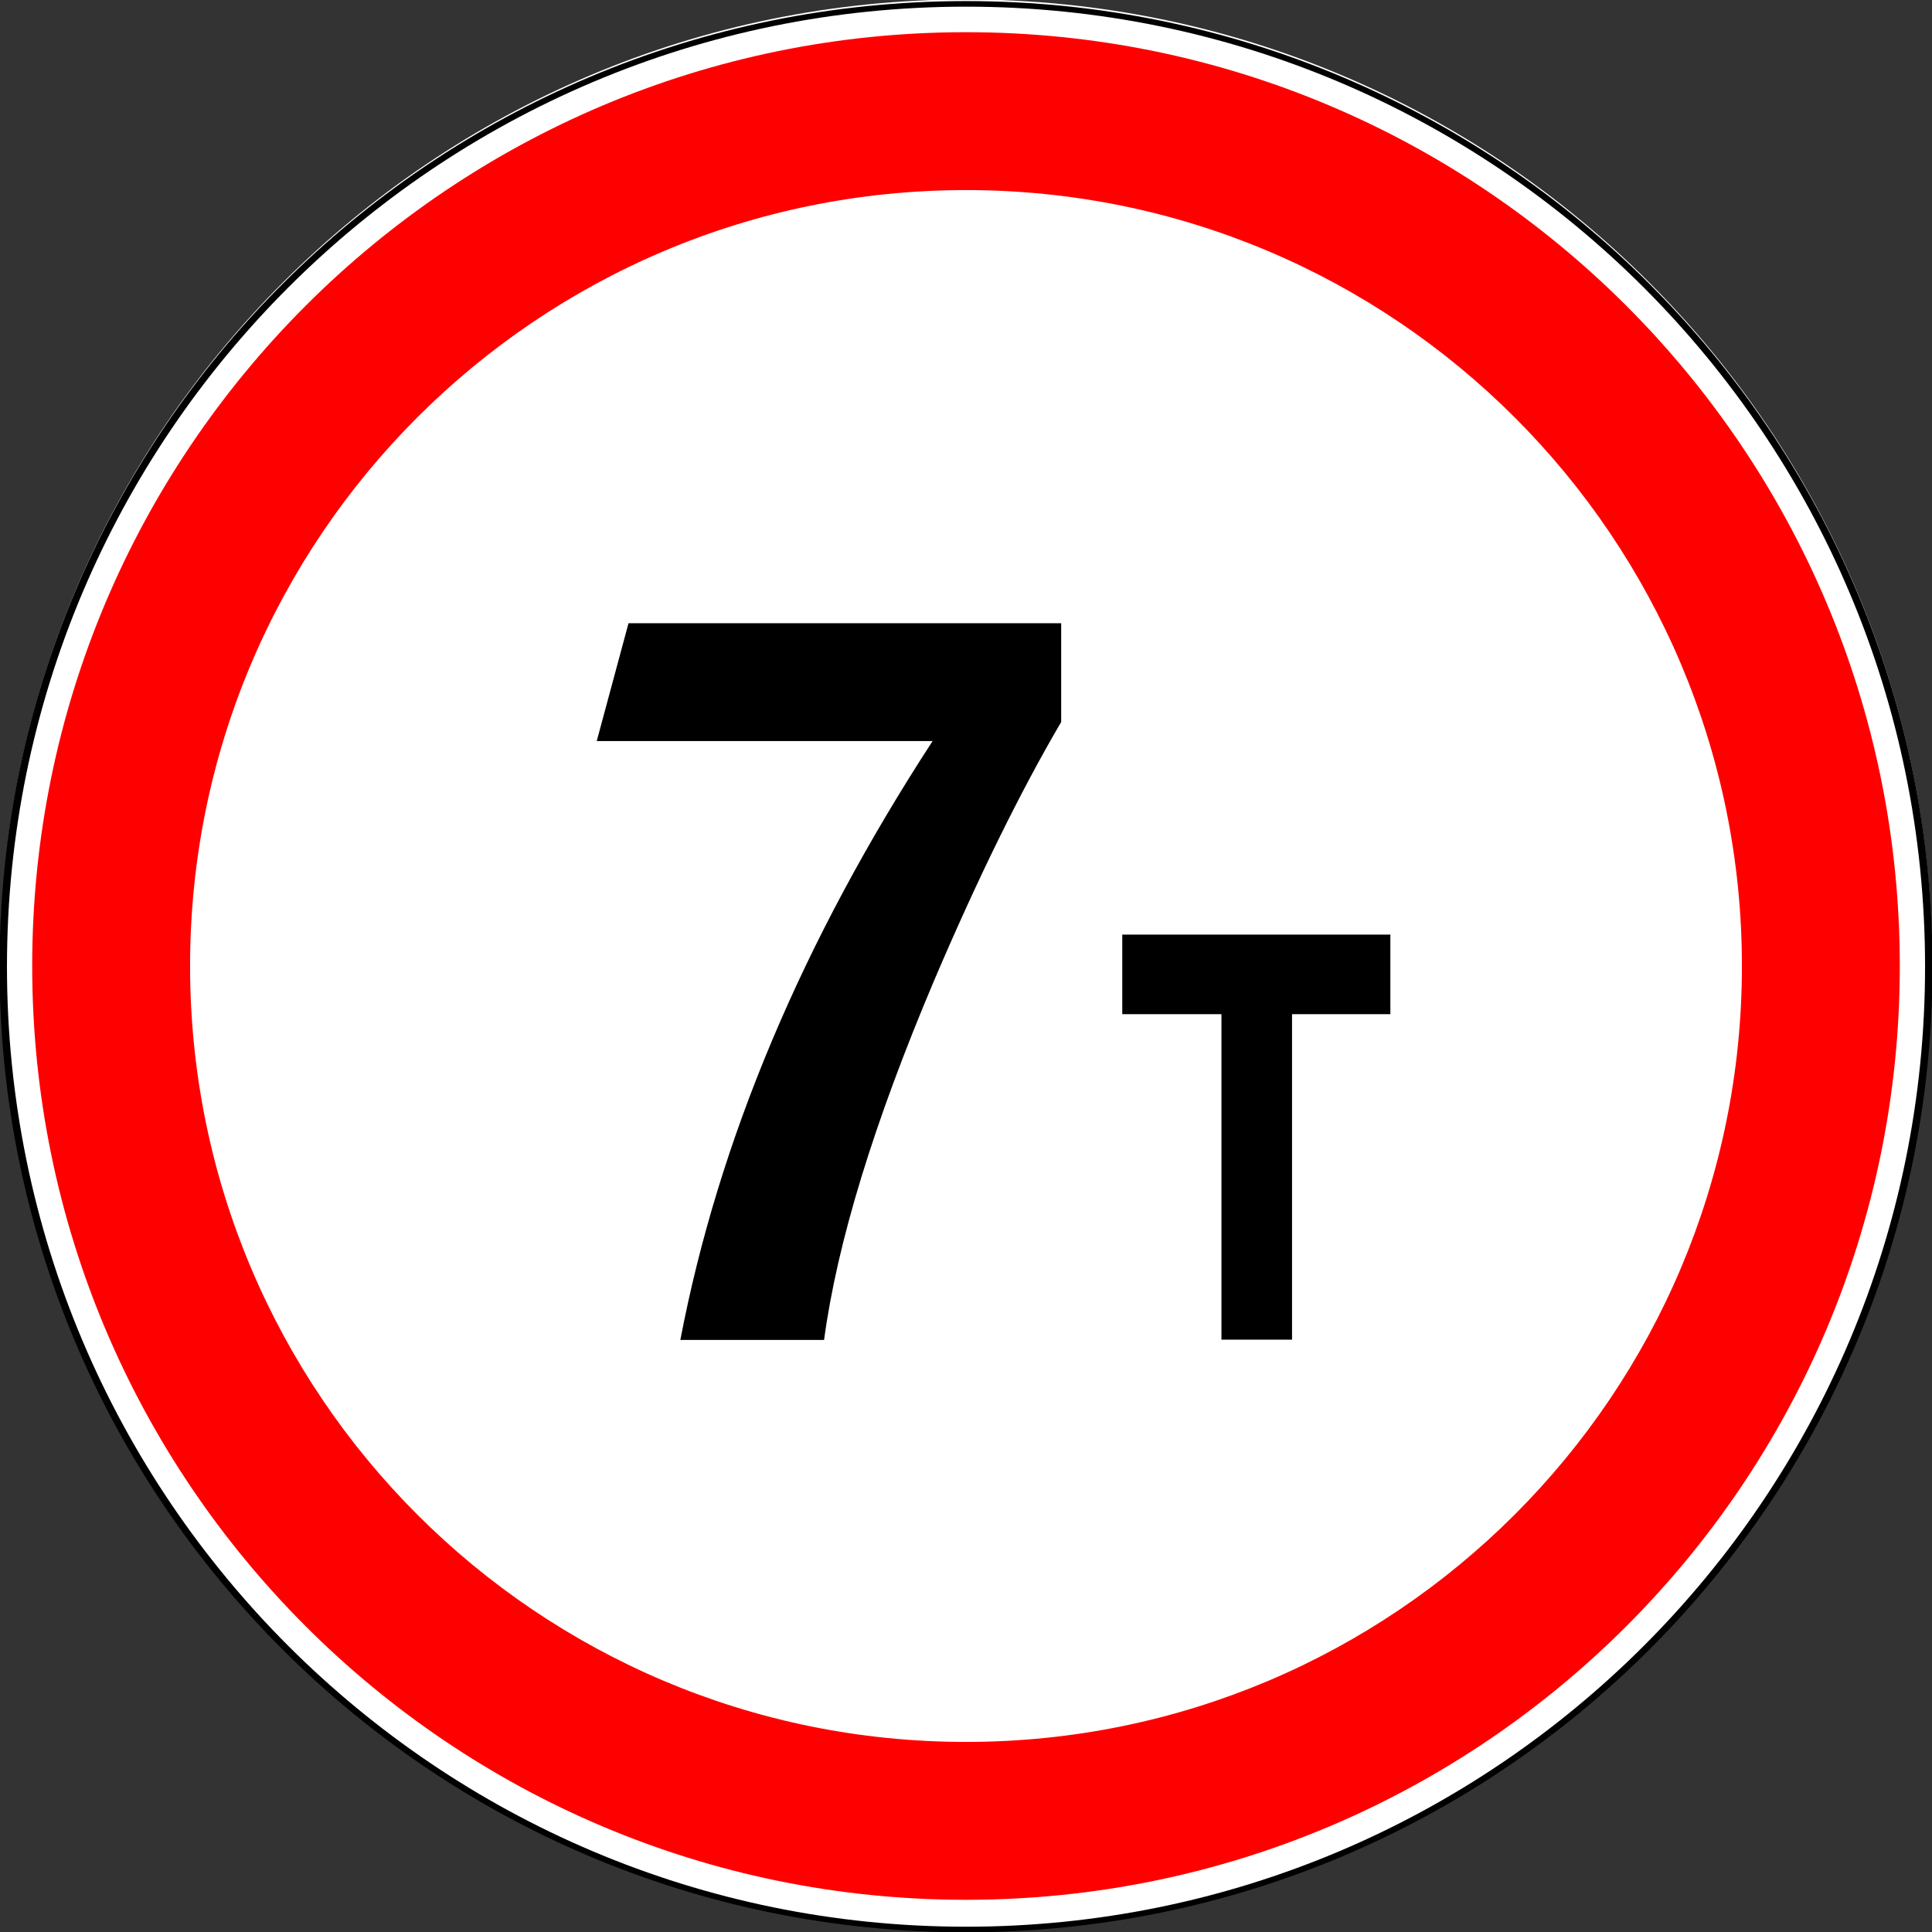
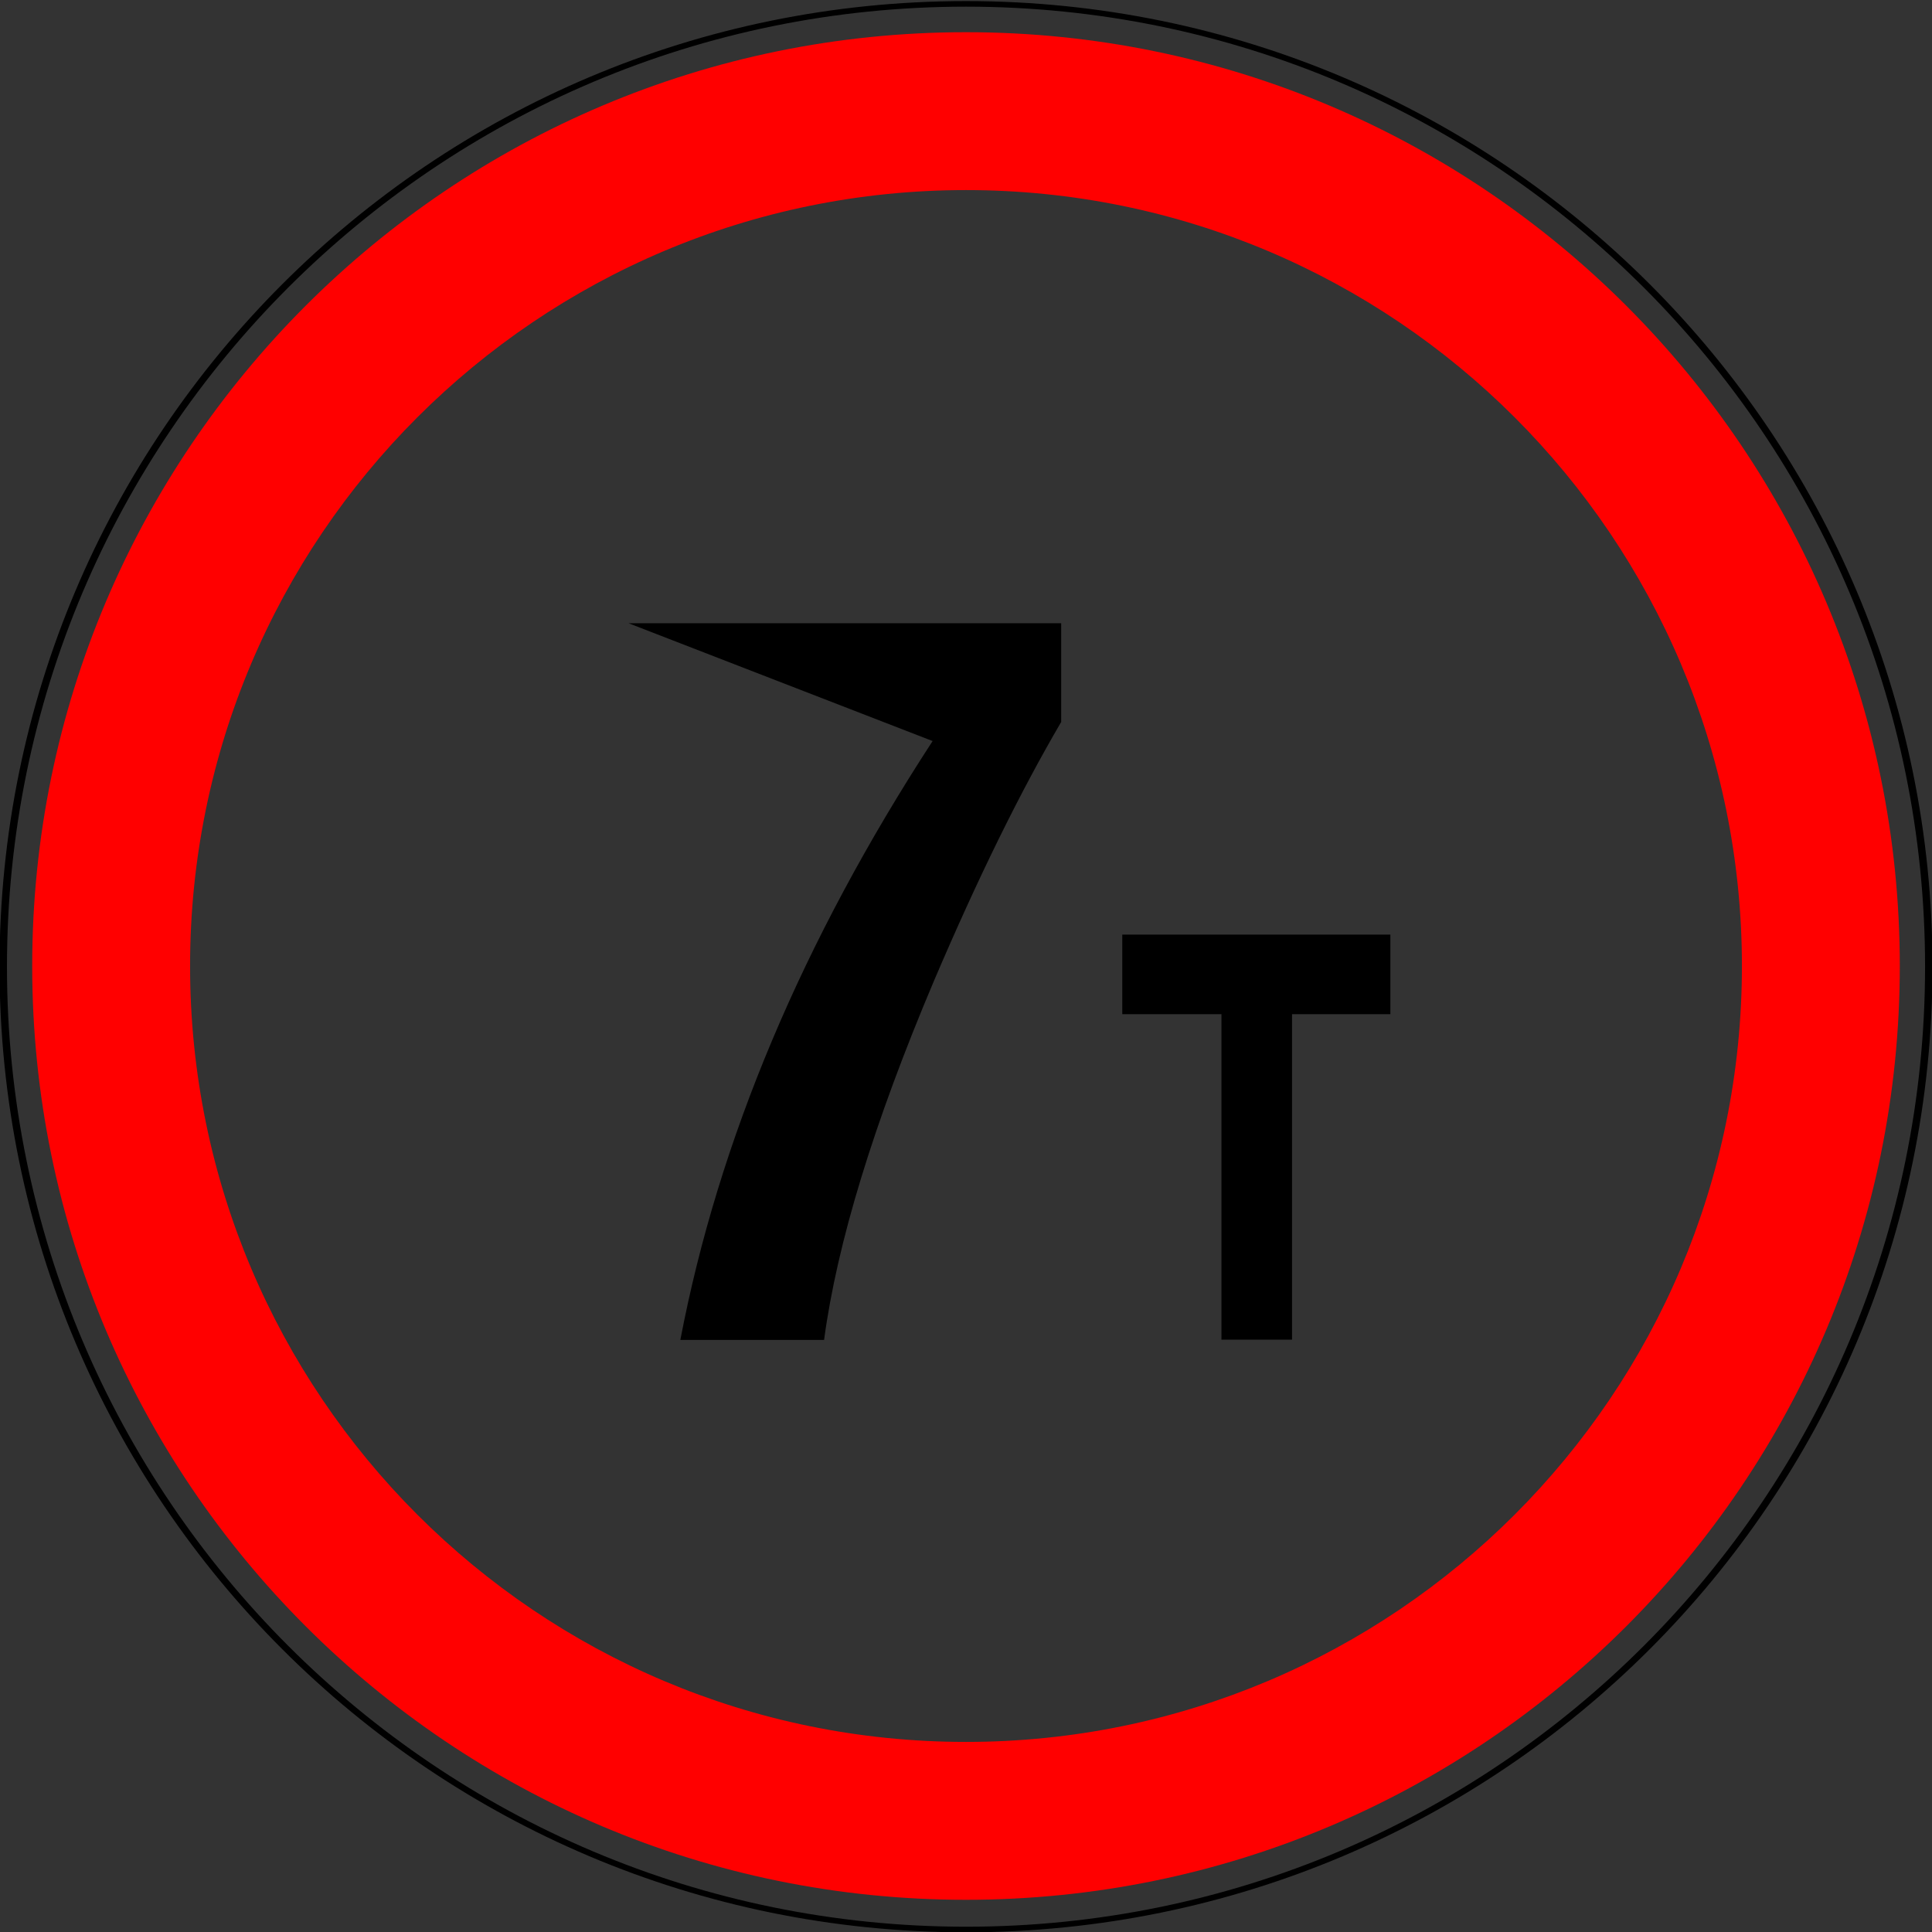
<svg xmlns="http://www.w3.org/2000/svg" xmlns:ns1="http://www.inkscape.org/namespaces/inkscape" xmlns:ns2="http://sodipodi.sourceforge.net/DTD/sodipodi-0.dtd" width="600" height="600" id="svg2" version="1.1" ns1:version="0.48.4 r9939" ns2:docname="3.11.svg">
  <rect width="100%" height="100%" fill="#333333" stroke="none" />
  <title id="title3002">3.11 Ограничение массы</title>
  <defs id="defs4" />
  <ns2:namedview id="base" pagecolor="#ffffff" bordercolor="#666666" borderopacity="1.0" ns1:pageopacity="0.0" ns1:pageshadow="2" ns1:zoom="1" ns1:cx="385.65268" ns1:cy="300.58335" ns1:document-units="px" ns1:current-layer="layer1" showgrid="false" ns1:window-width="1920" ns1:window-height="1024" ns1:window-x="-4" ns1:window-y="-4" ns1:window-maximized="1" />
  <g ns1:label="Layer 1" ns1:groupmode="layer" id="layer1" transform="translate(0,-452.362)">
-     <path ns2:type="arc" style="opacity:1;color:#000000;fill:#ffffff;fill-opacity:1;fill-rule:nonzero;stroke:none;stroke-width:1px;marker:none;visibility:visible;display:inline;overflow:visible;enable-background:accumulate" id="path5334" ns2:cx="-87.720657" ns2:cy="432.25998" ns2:rx="22.107042" ns2:ry="29.465372" d="m -65.614,432.26 c 0,16.273 -9.898,29.465 -22.107,29.465 -12.209,0 -22.107,-13.192 -22.107,-29.465 0,-16.273 9.898,-29.465 22.107,-29.465 12.209,0 22.107,13.192 22.107,29.465 z" transform="matrix(13.57,0,0,10.181,1490.399,-3648.668)" />
    <path transform="matrix(13.525,0,0,10.148,1486.431,-3633.998)" d="m -65.614,432.26 c 0,16.273 -9.898,29.465 -22.107,29.465 -12.209,0 -22.107,-13.192 -22.107,-29.465 0,-16.273 9.898,-29.465 22.107,-29.465 12.209,0 22.107,13.192 22.107,29.465 z" ns2:ry="29.465372" ns2:rx="22.107042" ns2:cy="432.25998" ns2:cx="-87.720657" id="path3003" style="color:#000000;fill:none;stroke:#000000;stroke-width:0.171;stroke-miterlimit:4;stroke-opacity:1;stroke-dasharray:none;marker:none;visibility:visible;display:inline;overflow:visible;enable-background:accumulate;opacity:1" ns2:type="arc" />
    <path style="opacity:1;color:#000000;fill:#ff0000;fill-opacity:1;fill-rule:nonzero;stroke:none;stroke-width:1px;marker:none;visibility:visible;display:inline;overflow:visible;enable-background:accumulate" d="M 300 10 C 139.837 10 10 139.837 10 300 C 10 460.163 139.837 590 300 590 C 460.163 590 590 460.163 590 300 C 590 139.837 460.163 10 300 10 z M 300 59.031 C 433.083 59.031 540.969 166.917 540.969 300 C 540.969 433.083 433.083 540.969 300 540.969 C 166.917 540.969 59.031 433.083 59.031 300 C 59.031 166.917 166.917 59.031 300 59.031 z " transform="translate(0,452.362)" id="path4775-9" />
    <g style="font-size:310.945px;font-style:normal;font-variant:normal;font-weight:normal;font-stretch:normal;line-height:125%;letter-spacing:0px;word-spacing:0px;fill:#000000;fill-opacity:1;stroke:none;font-family:Arial;-inkscape-font-specification:Arial" id="text7949-8">
-       <path d="m 195.192,645.91 134.368,0 0,30.669 c -12.754,21.762 -25.912,48.535 -39.475,80.317 -18.726,44.233 -30.113,81.431 -34.161,111.594 l -44.638,0 c 11.843,-61.946 37.957,-123.943 78.344,-185.99 l -104.306,0 z" style="fill:#000000;font-family:IndorSoft RoadSign Letters;-inkscape-font-specification:IndorSoft RoadSign Letters" id="path16540" />
+       <path d="m 195.192,645.91 134.368,0 0,30.669 c -12.754,21.762 -25.912,48.535 -39.475,80.317 -18.726,44.233 -30.113,81.431 -34.161,111.594 l -44.638,0 c 11.843,-61.946 37.957,-123.943 78.344,-185.99 z" style="fill:#000000;font-family:IndorSoft RoadSign Letters;-inkscape-font-specification:IndorSoft RoadSign Letters" id="path16540" />
    </g>
    <g transform="scale(0.902,1.109)" style="font-size:289.366px;font-style:normal;font-variant:normal;font-weight:normal;font-stretch:normal;line-height:125%;letter-spacing:0px;word-spacing:0px;fill:#000000;fill-opacity:1;stroke:none;font-family:Arial;-inkscape-font-specification:Arial" id="text16280">
      <path d="m 386.4,669.622 0,22.281 34.145,0 0,91.149 24.306,0 0,-91.149 33.855,0 0,-22.281 z" style="fill:#000000;font-family:Russian Road Sign;-inkscape-font-specification:Russian Road Sign" id="path16543" />
    </g>
  </g>
</svg>